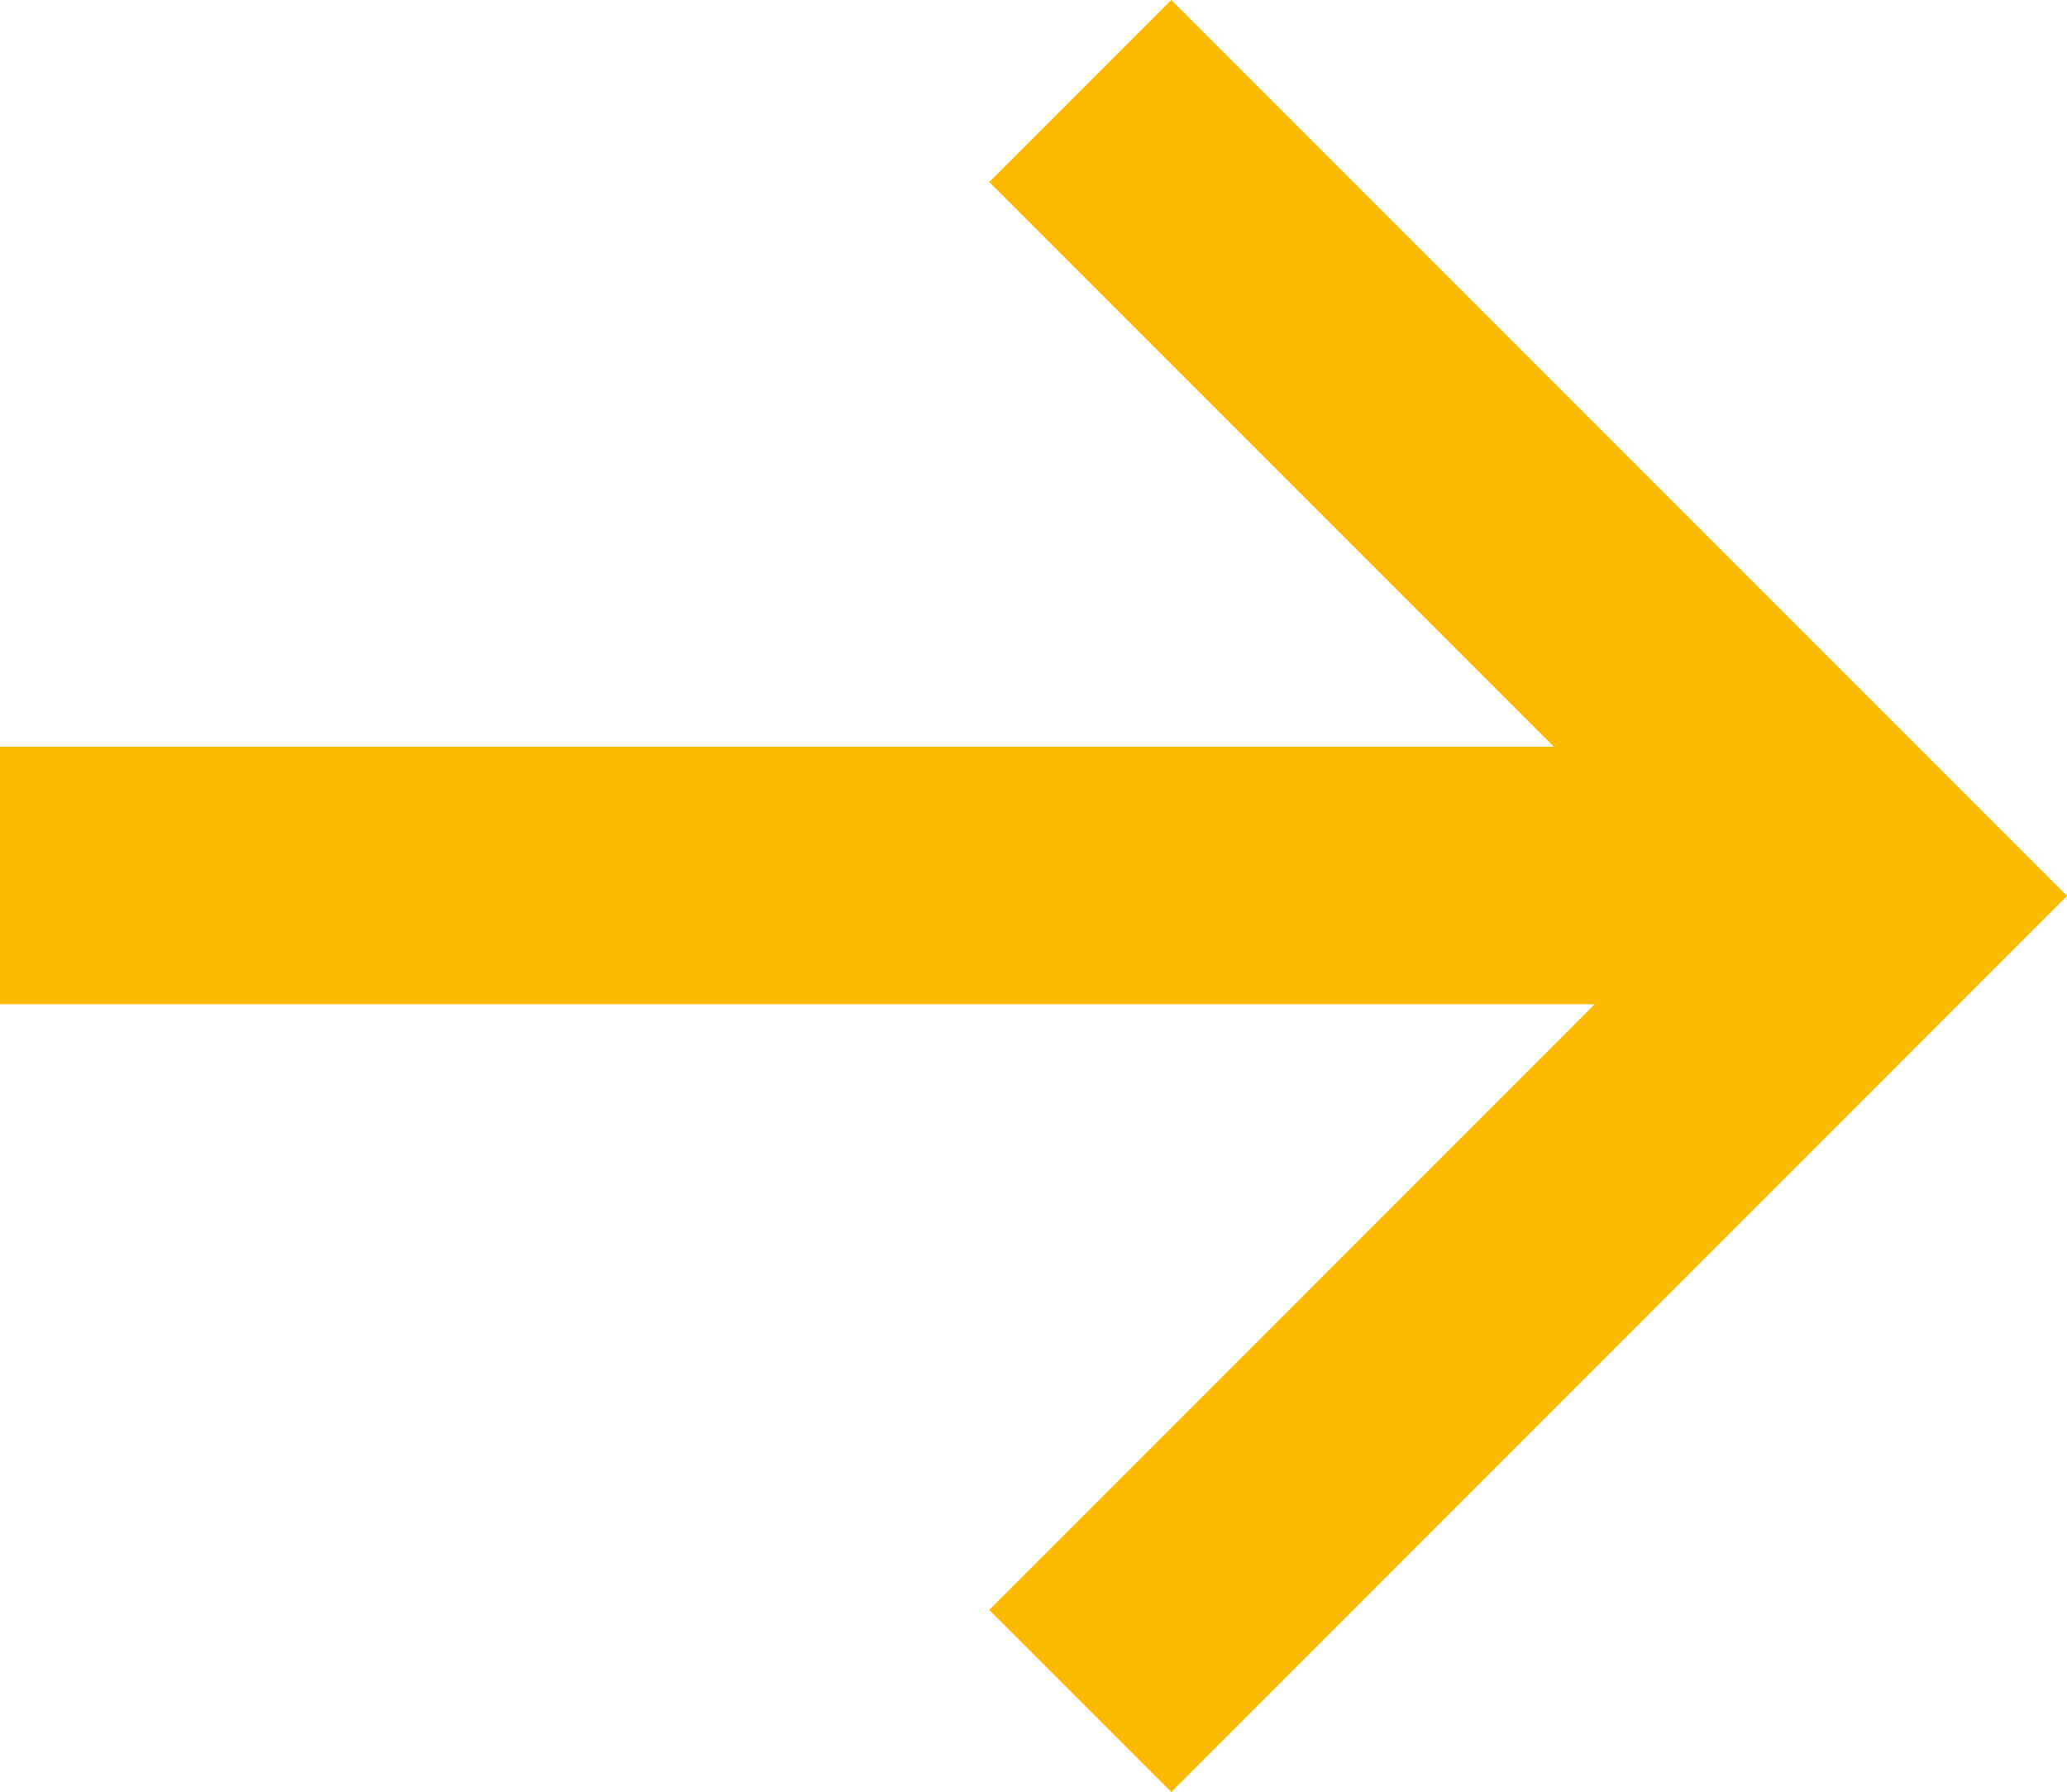
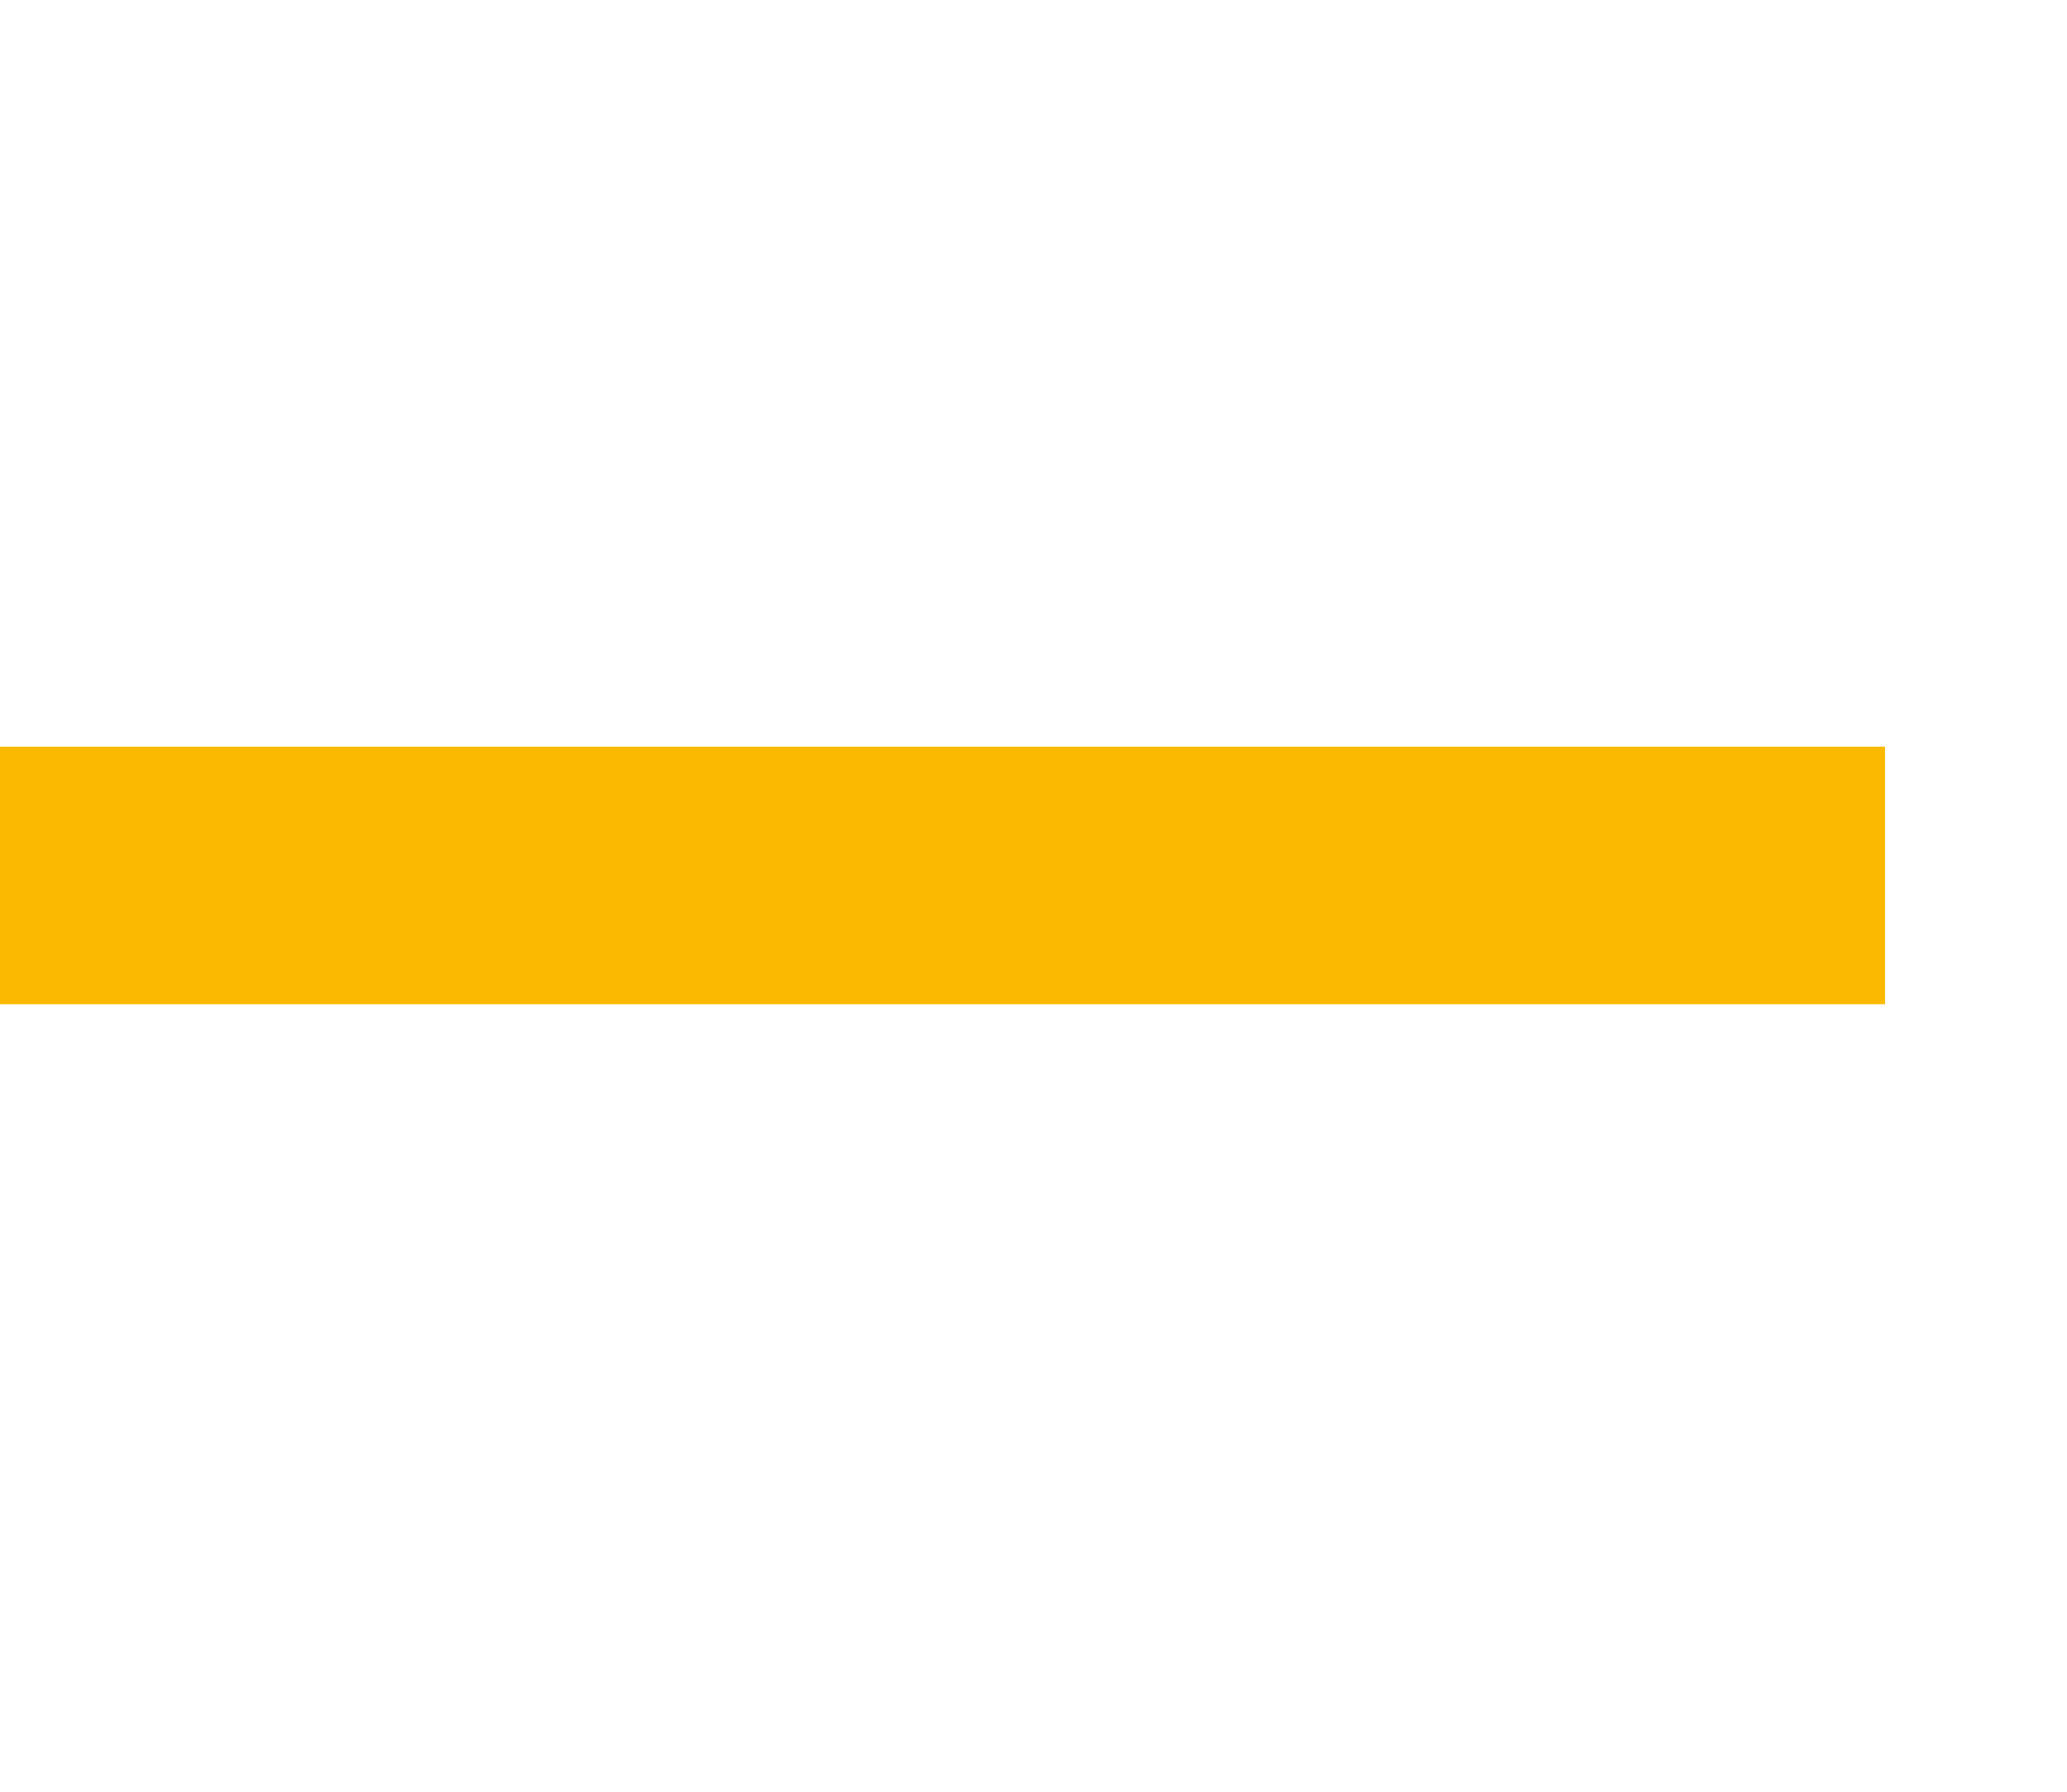
<svg xmlns="http://www.w3.org/2000/svg" width="12.041" height="10.438" viewBox="0 0 12.041 10.438">
  <g id="Group_529" data-name="Group 529" transform="translate(0 0.53)">
-     <path id="Path_1" data-name="Path 1" d="M1088.625,1358.039l4.688,4.688-4.688,4.689" transform="translate(-1082.332 -1358.039)" fill="none" stroke="#fbba00" stroke-width="1.5" />
    <path id="Path_2" data-name="Path 2" d="M1449.814,997.511h-10.981" transform="translate(-1438.833 -992.942)" fill="none" stroke="#fbba00" stroke-width="1.5" />
  </g>
</svg>